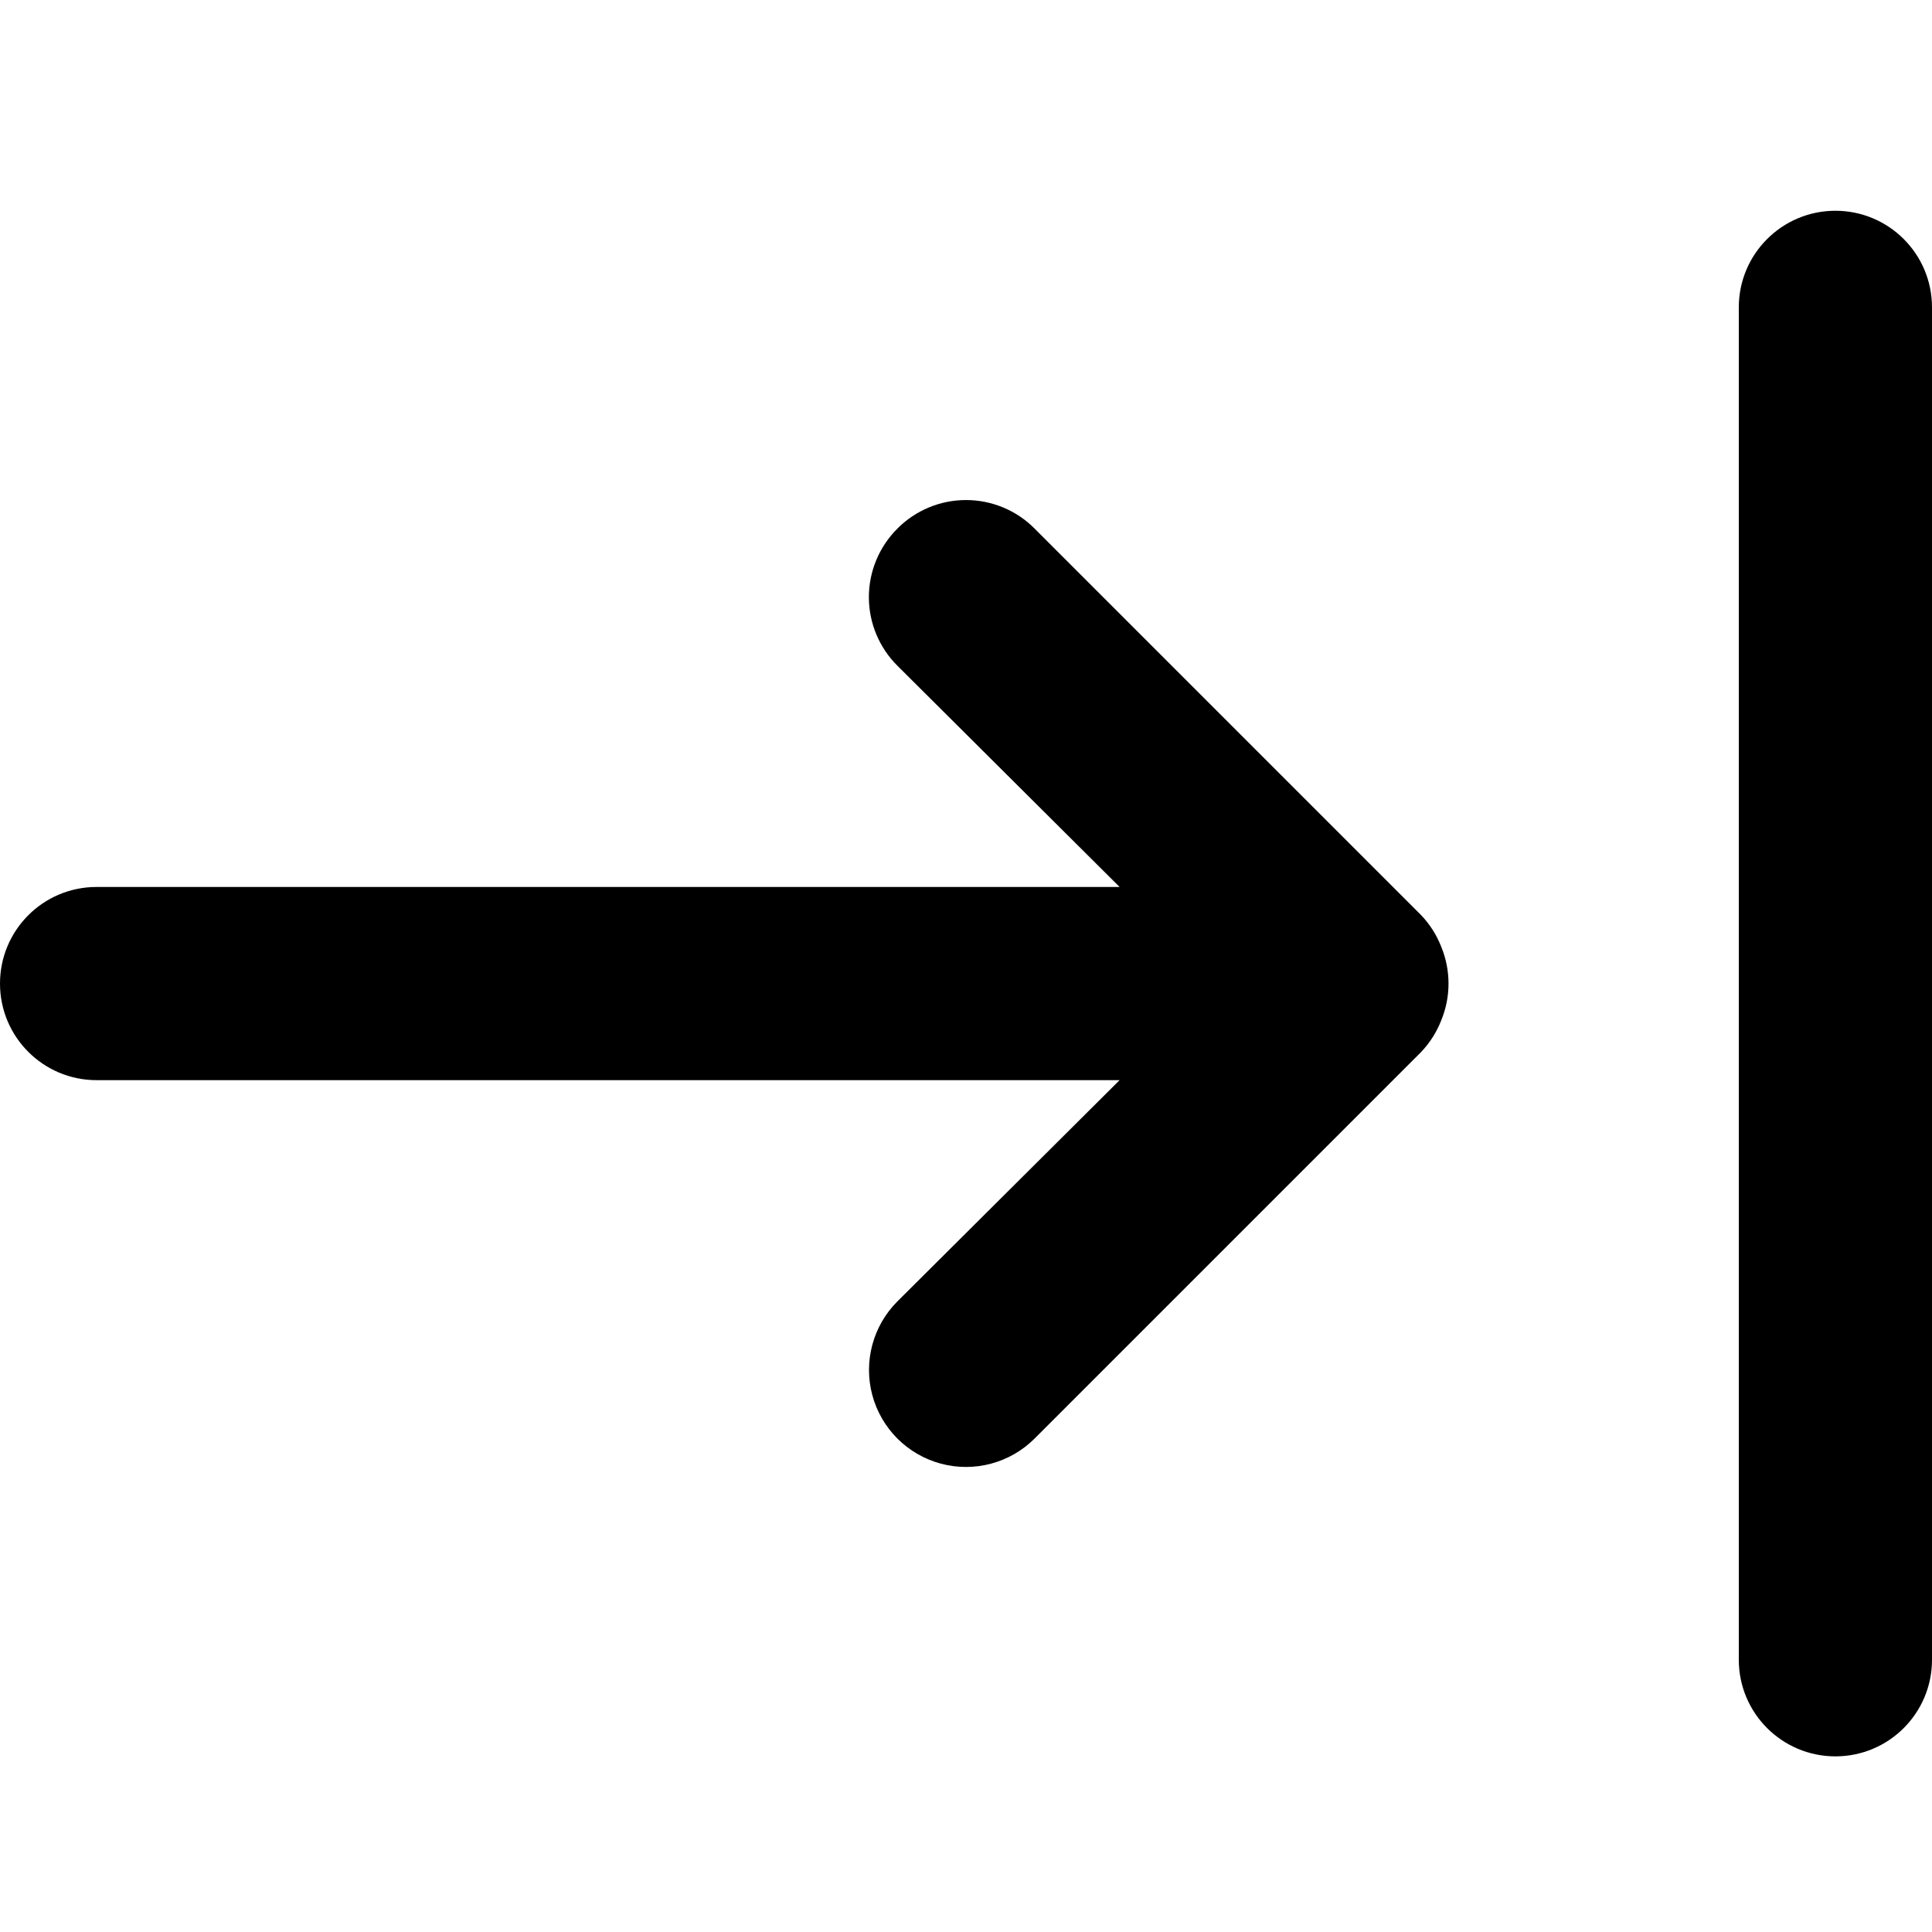
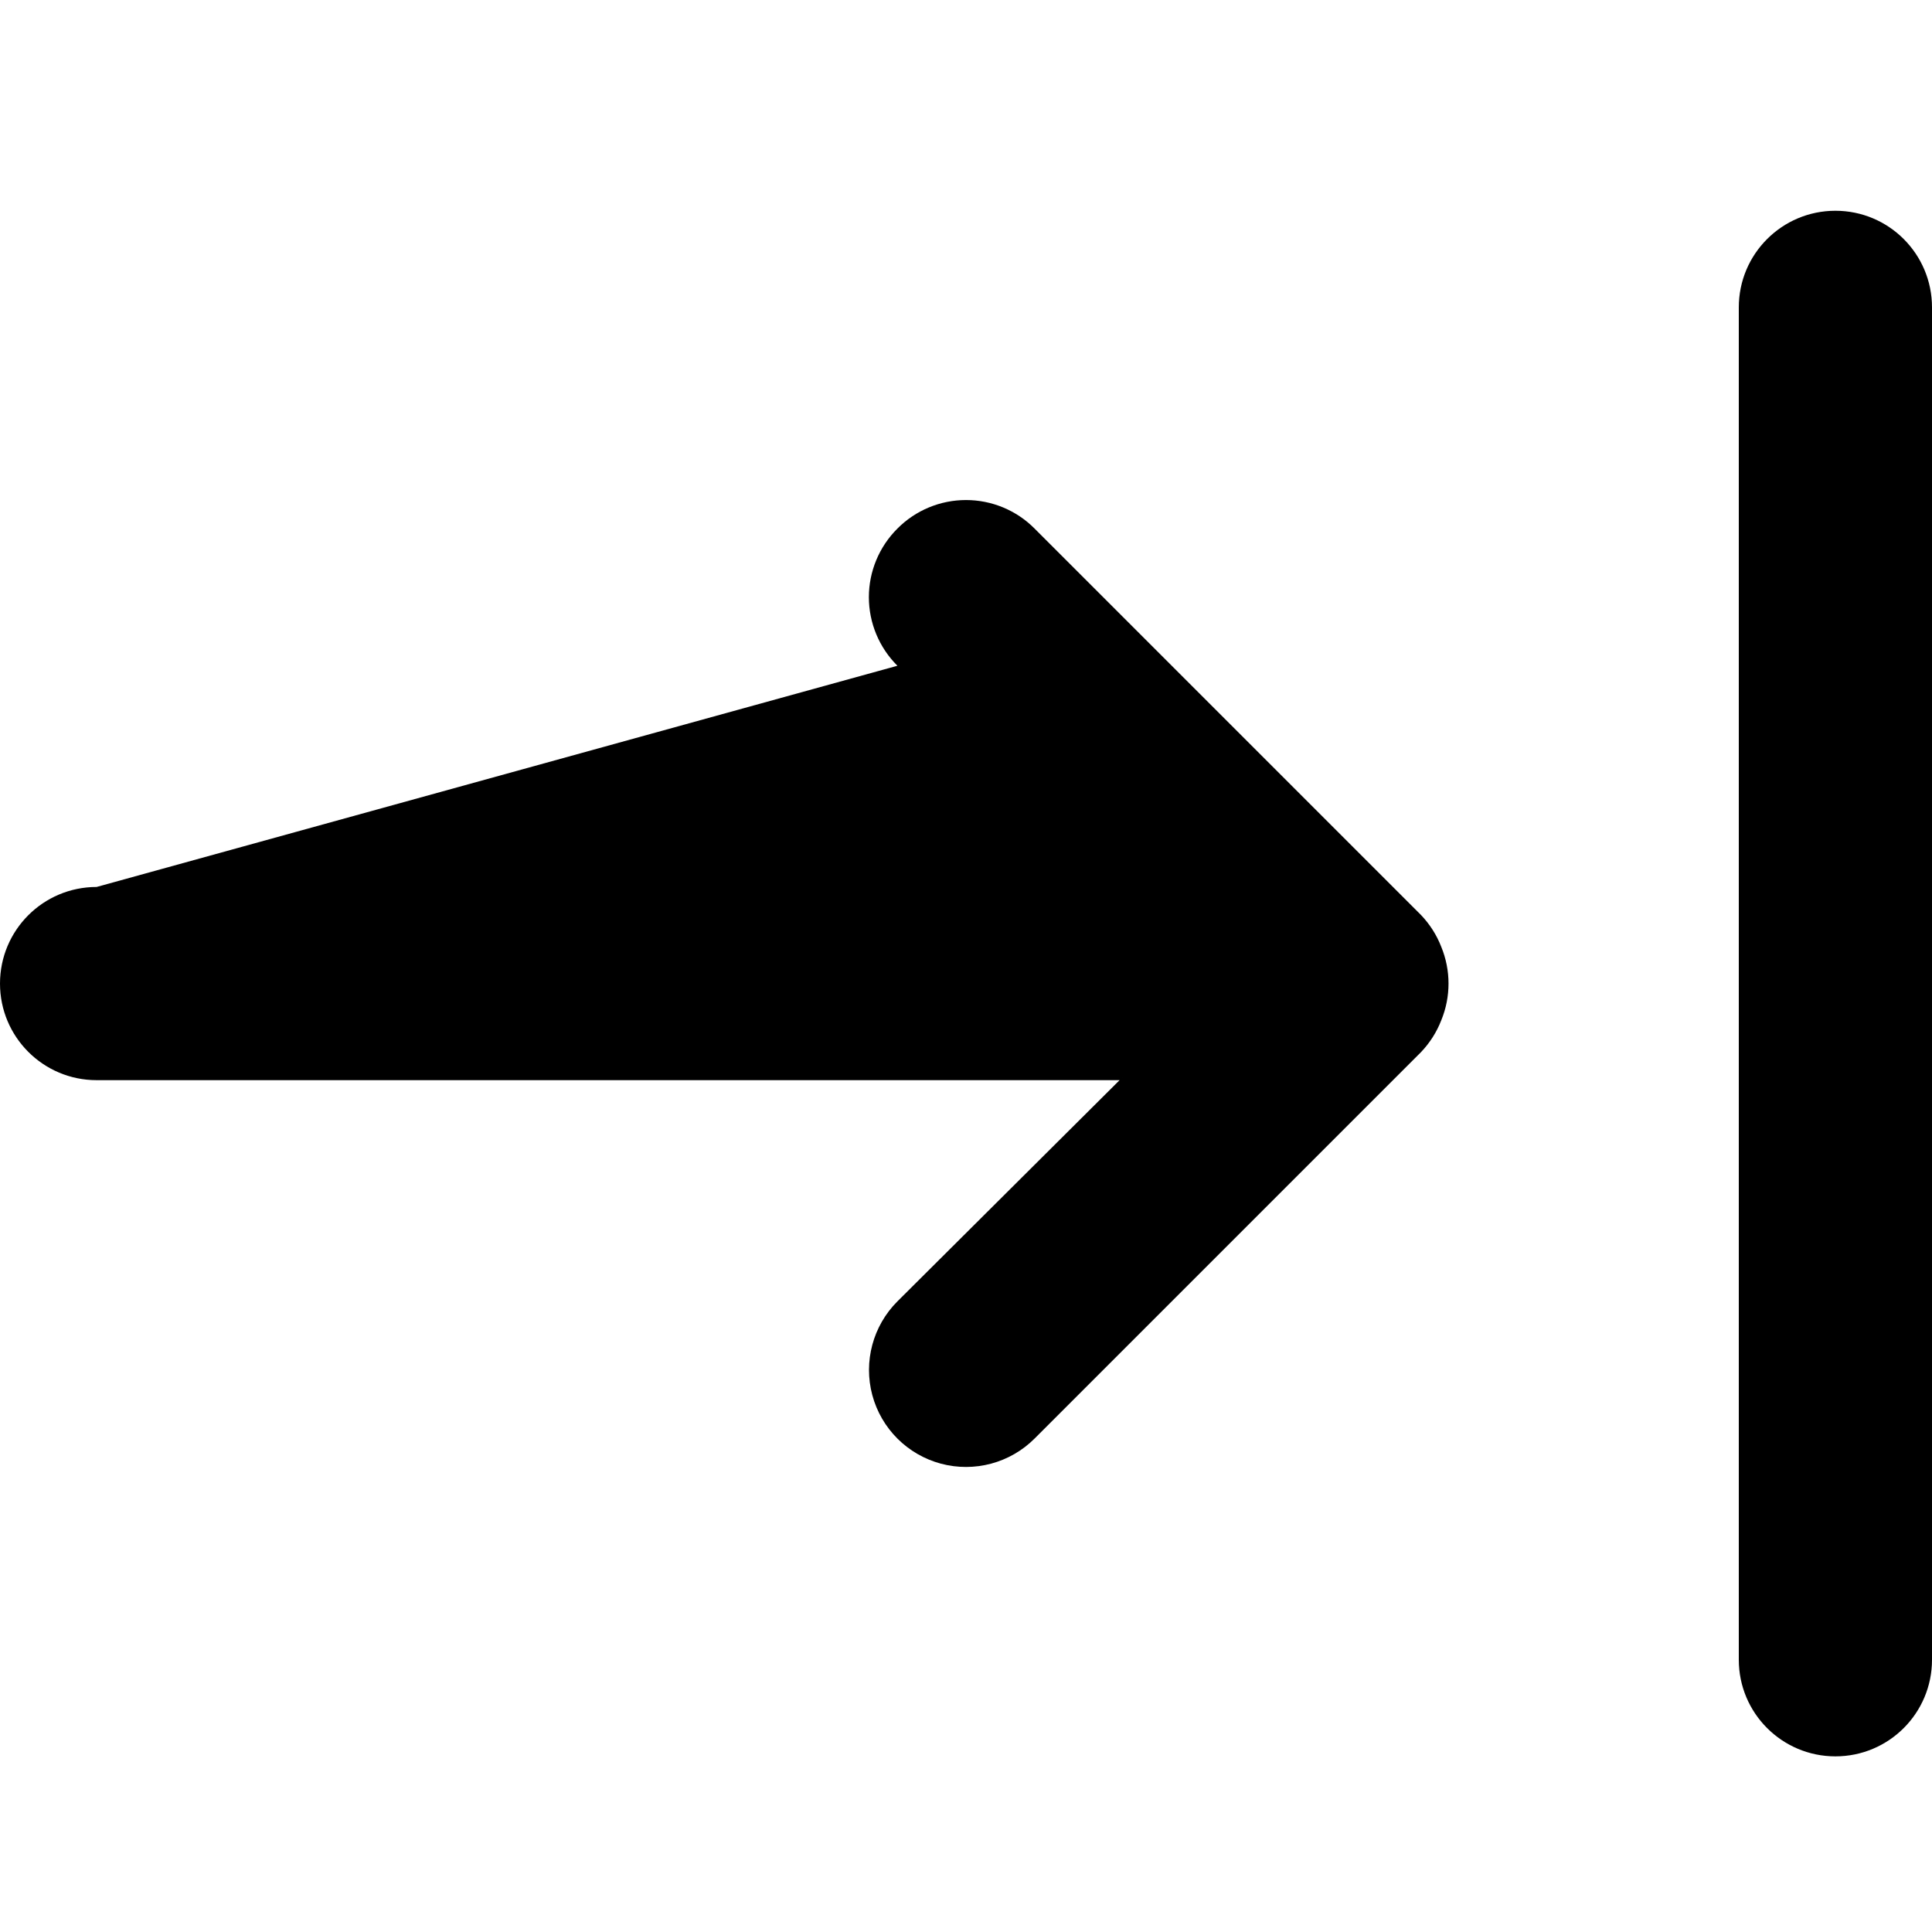
<svg xmlns="http://www.w3.org/2000/svg" width="22" height="22" viewBox="0 0 22 22" fill="none">
-   <path fill-rule="evenodd" clip-rule="evenodd" d="M19.8 3.5L19.8 18.9C19.8 19.508 20.293 20 20.9 20C21.508 20 22 19.508 22 18.9L22 3.5C22 2.892 21.508 2.4 20.9 2.4C20.293 2.4 19.8 2.892 19.8 3.5ZM12.749 12.3L1.1 12.3C0.492 12.3 0 11.807 0 11.2C0 10.592 0.492 10.1 1.1 10.1H12.749L10.219 7.581C10.011 7.374 9.894 7.093 9.894 6.8C9.894 6.507 10.011 6.226 10.219 6.019C10.425 5.811 10.707 5.694 11 5.694C11.293 5.694 11.575 5.811 11.781 6.019L16.181 10.419C16.281 10.524 16.36 10.647 16.412 10.782C16.522 11.05 16.522 11.35 16.412 11.618C16.36 11.753 16.281 11.876 16.181 11.981L11.781 16.381C11.502 16.66 11.095 16.769 10.714 16.667C10.333 16.565 10.035 16.267 9.933 15.886C9.831 15.505 9.94 15.098 10.219 14.819L12.749 12.3Z" fill="CurrentColor" />
+   <path fill-rule="evenodd" clip-rule="evenodd" d="M19.8 3.5L19.8 18.9C19.8 19.508 20.293 20 20.9 20C21.508 20 22 19.508 22 18.9L22 3.5C22 2.892 21.508 2.4 20.9 2.4C20.293 2.4 19.8 2.892 19.8 3.5ZM12.749 12.3L1.1 12.3C0.492 12.3 0 11.807 0 11.2C0 10.592 0.492 10.1 1.1 10.1L10.219 7.581C10.011 7.374 9.894 7.093 9.894 6.8C9.894 6.507 10.011 6.226 10.219 6.019C10.425 5.811 10.707 5.694 11 5.694C11.293 5.694 11.575 5.811 11.781 6.019L16.181 10.419C16.281 10.524 16.36 10.647 16.412 10.782C16.522 11.05 16.522 11.35 16.412 11.618C16.36 11.753 16.281 11.876 16.181 11.981L11.781 16.381C11.502 16.66 11.095 16.769 10.714 16.667C10.333 16.565 10.035 16.267 9.933 15.886C9.831 15.505 9.94 15.098 10.219 14.819L12.749 12.3Z" fill="CurrentColor" />
</svg>